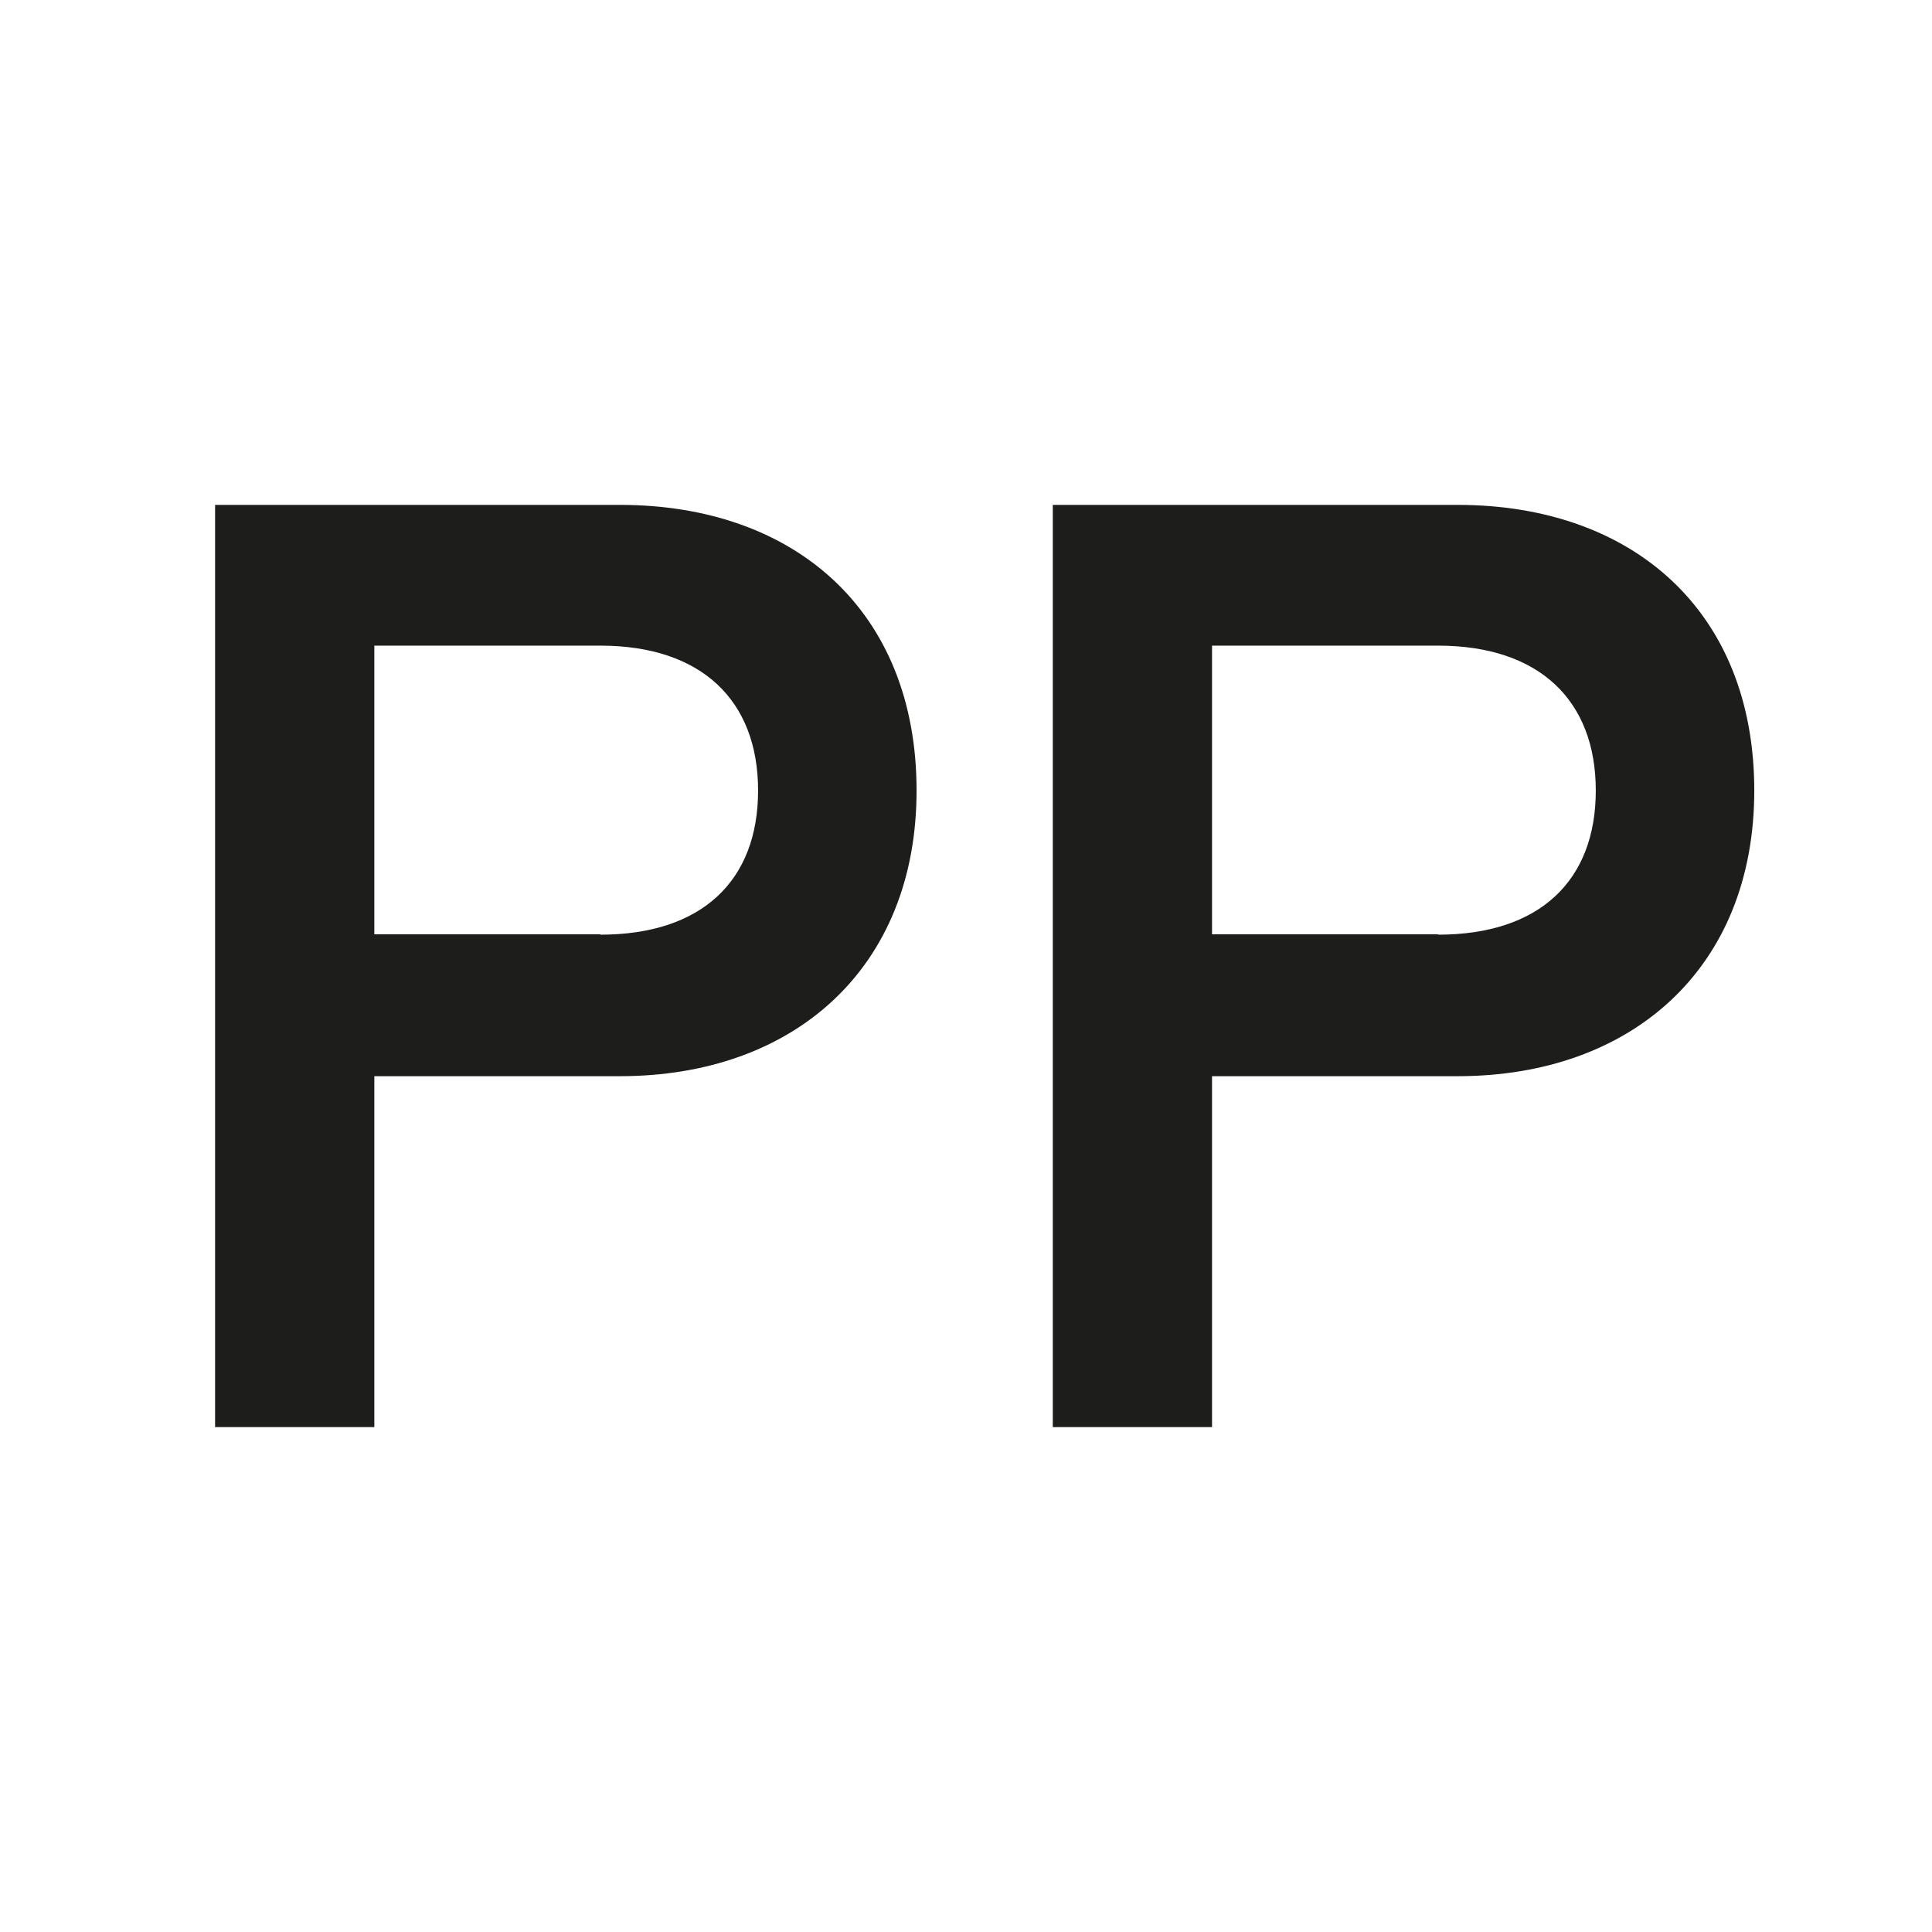
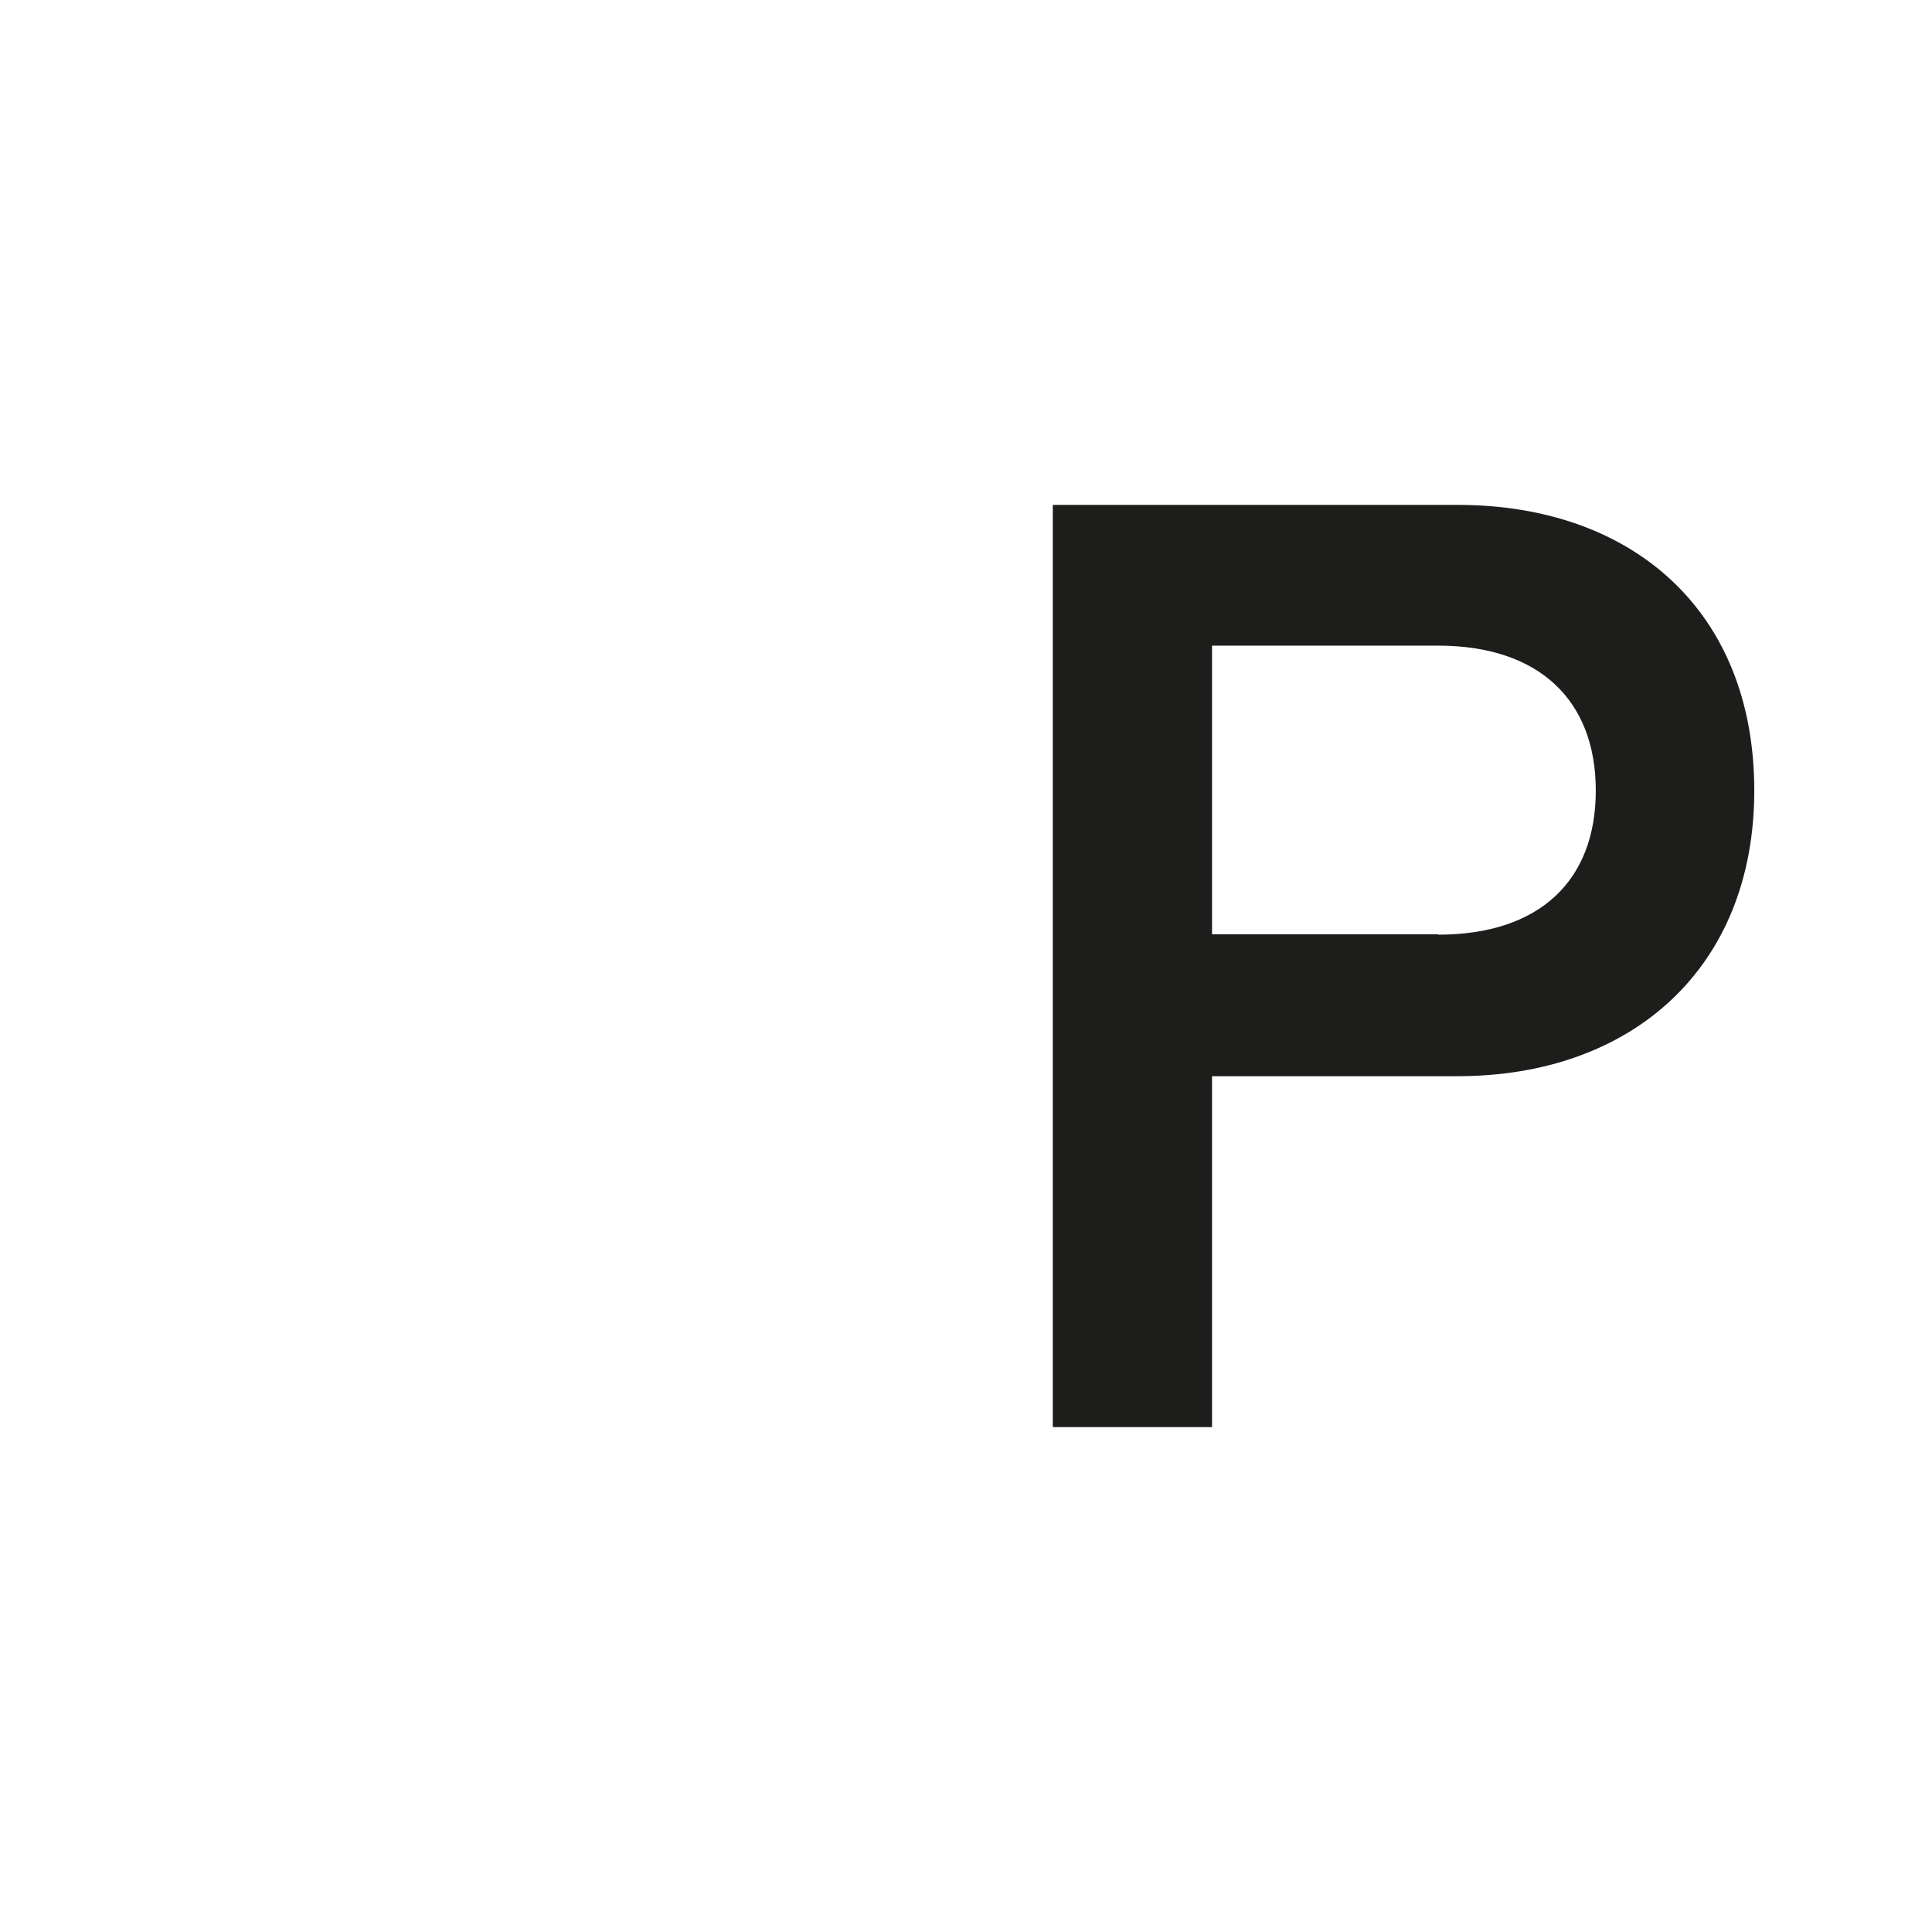
<svg xmlns="http://www.w3.org/2000/svg" version="1.1" width="512px" height="512px">
  <svg version="1.1" id="SvgjsSvg1000" x="0px" y="0px" width="512px" height="512px" viewBox="0 0 512 512" style="enable-background:new 0 0 512 512;" xml:space="preserve">
    <style type="text/css">
	.st0{fill:#1D1D1B;}
</style>
    <g>
-       <path class="st0" d="M57,133.8h107.3c46.1,0,78.6,27.9,78.6,75.7c0,47.1-32.5,75.7-78.6,75.7H99.2v93H57V133.8z M159.1,247.7   c26.9,0,41.8-14.3,41.8-38.2c0-24-15.1-38.4-41.8-38.4H99.2v76.5H159.1z" />
      <path class="st0" d="M279,133.8h107.3c46.1,0,78.6,27.9,78.6,75.7c0,47.1-32.5,75.7-78.6,75.7h-65.1v93H279V133.8z M381.1,247.7   c26.9,0,41.8-14.3,41.8-38.2c0-24-15.1-38.4-41.8-38.4h-59.9v76.5H381.1z" />
    </g>
  </svg>
  <style>@media (prefers-color-scheme: light) { :root { filter: none; } }
@media (prefers-color-scheme: dark) { :root { filter: invert(100%); } }
</style>
</svg>